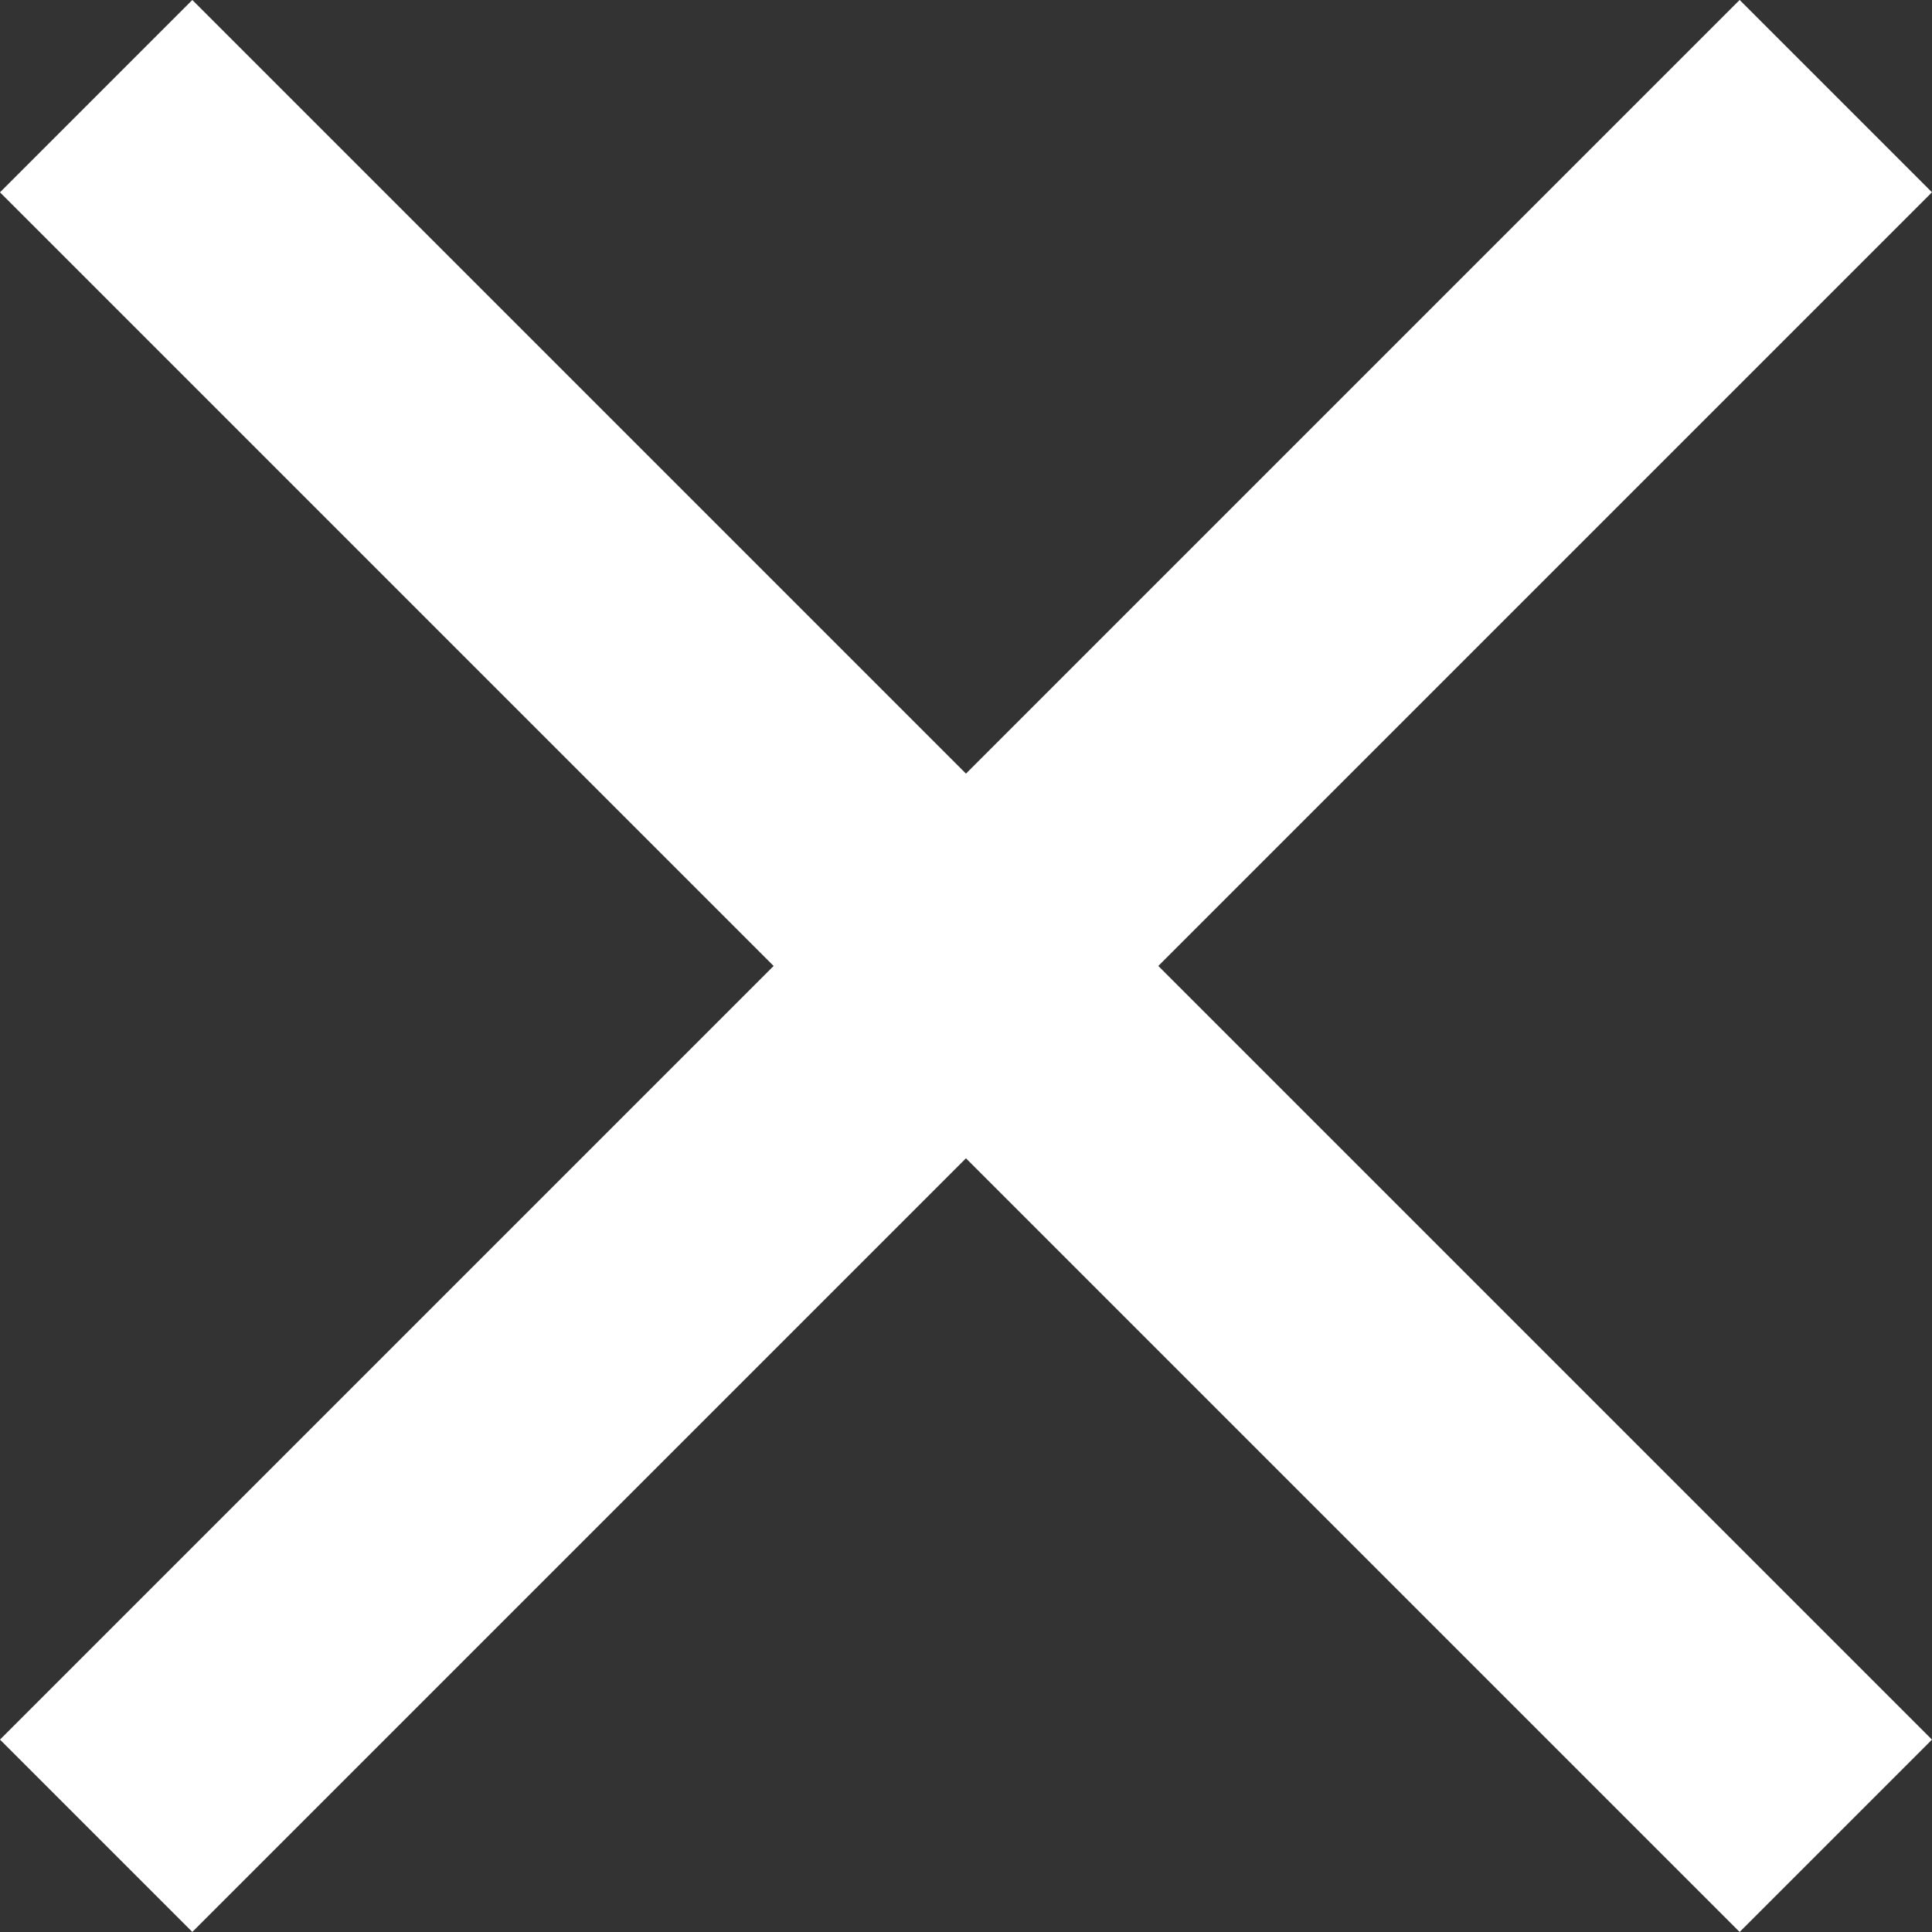
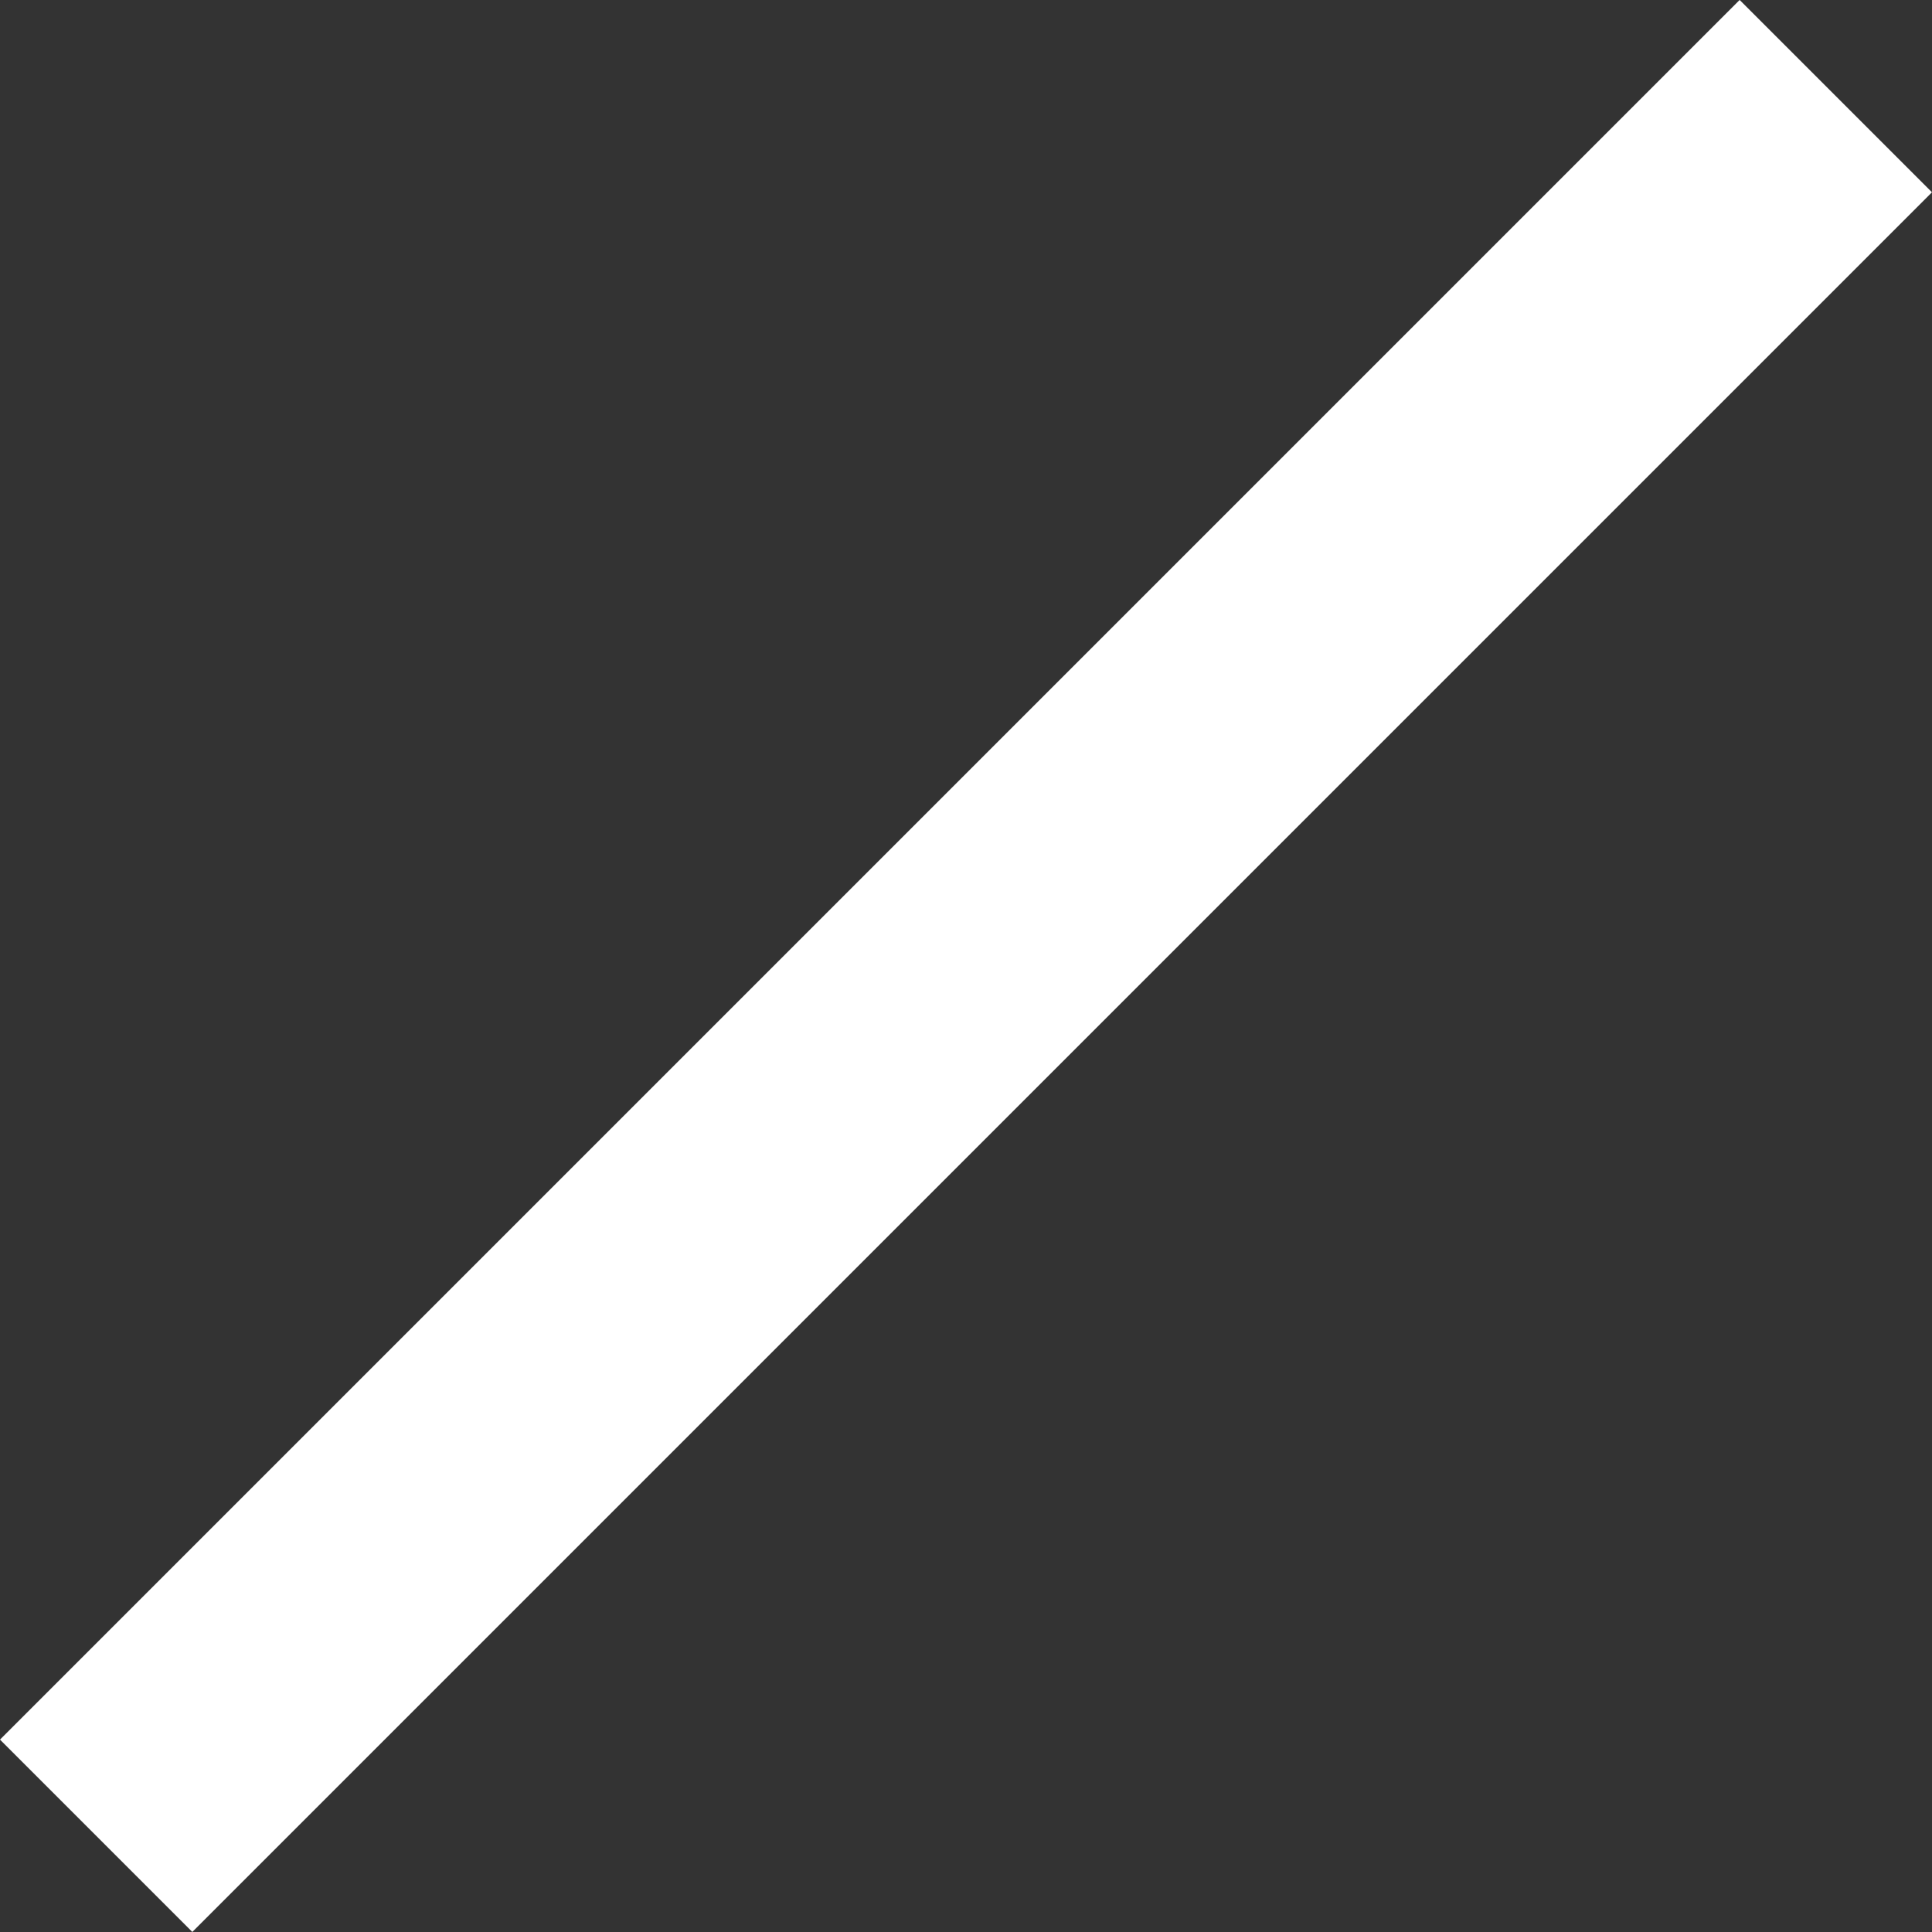
<svg xmlns="http://www.w3.org/2000/svg" width="28.411" height="28.411" viewBox="0 0 28.411 28.411">
  <rect x="0" y="0" width="28.411" height="28.411" fill="#333333" stroke="none" />
  <g id="Group_2990" data-name="Group 2990" transform="translate(9194.914 724.914)">
    <line id="Line_543" data-name="Line 543" x2="36.179" transform="translate(-9193.5 -697.918) rotate(-45)" fill="none" stroke="#fff" stroke-width="4" />
-     <line id="Line_544" data-name="Line 544" x2="36.179" transform="translate(-9193.5 -723.5) rotate(45)" fill="none" stroke="#fff" stroke-width="4" />
  </g>
</svg>